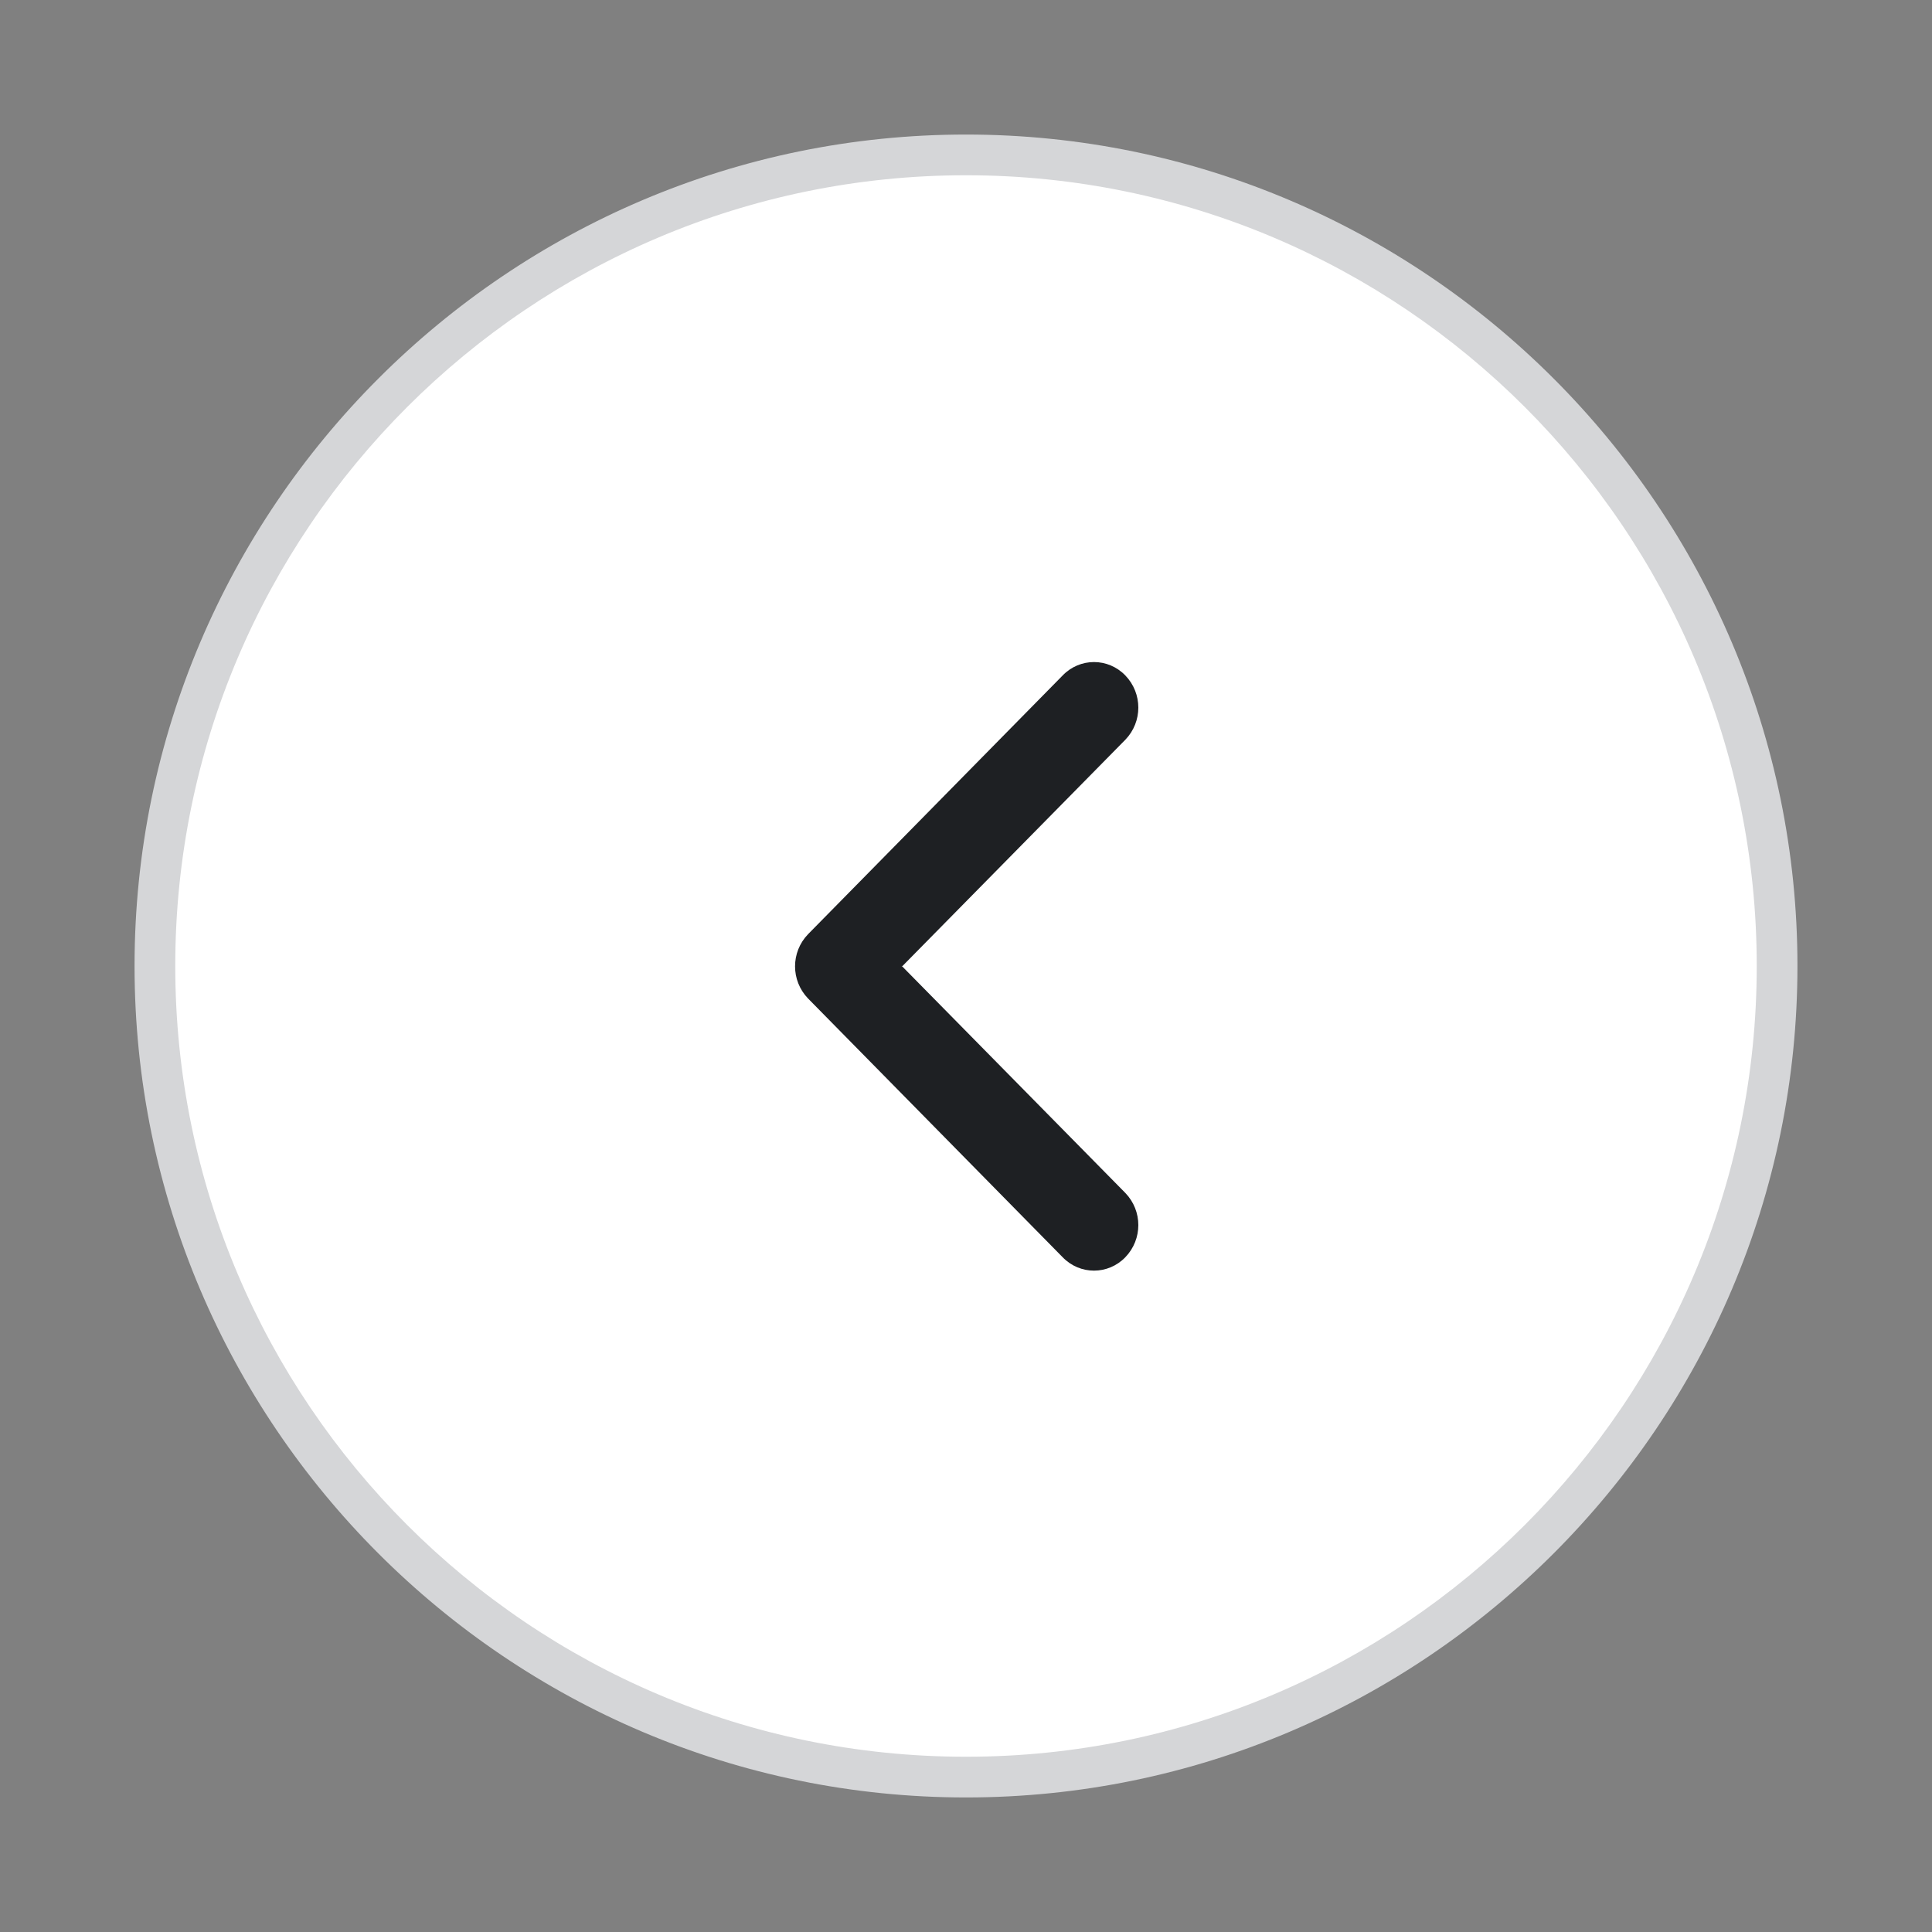
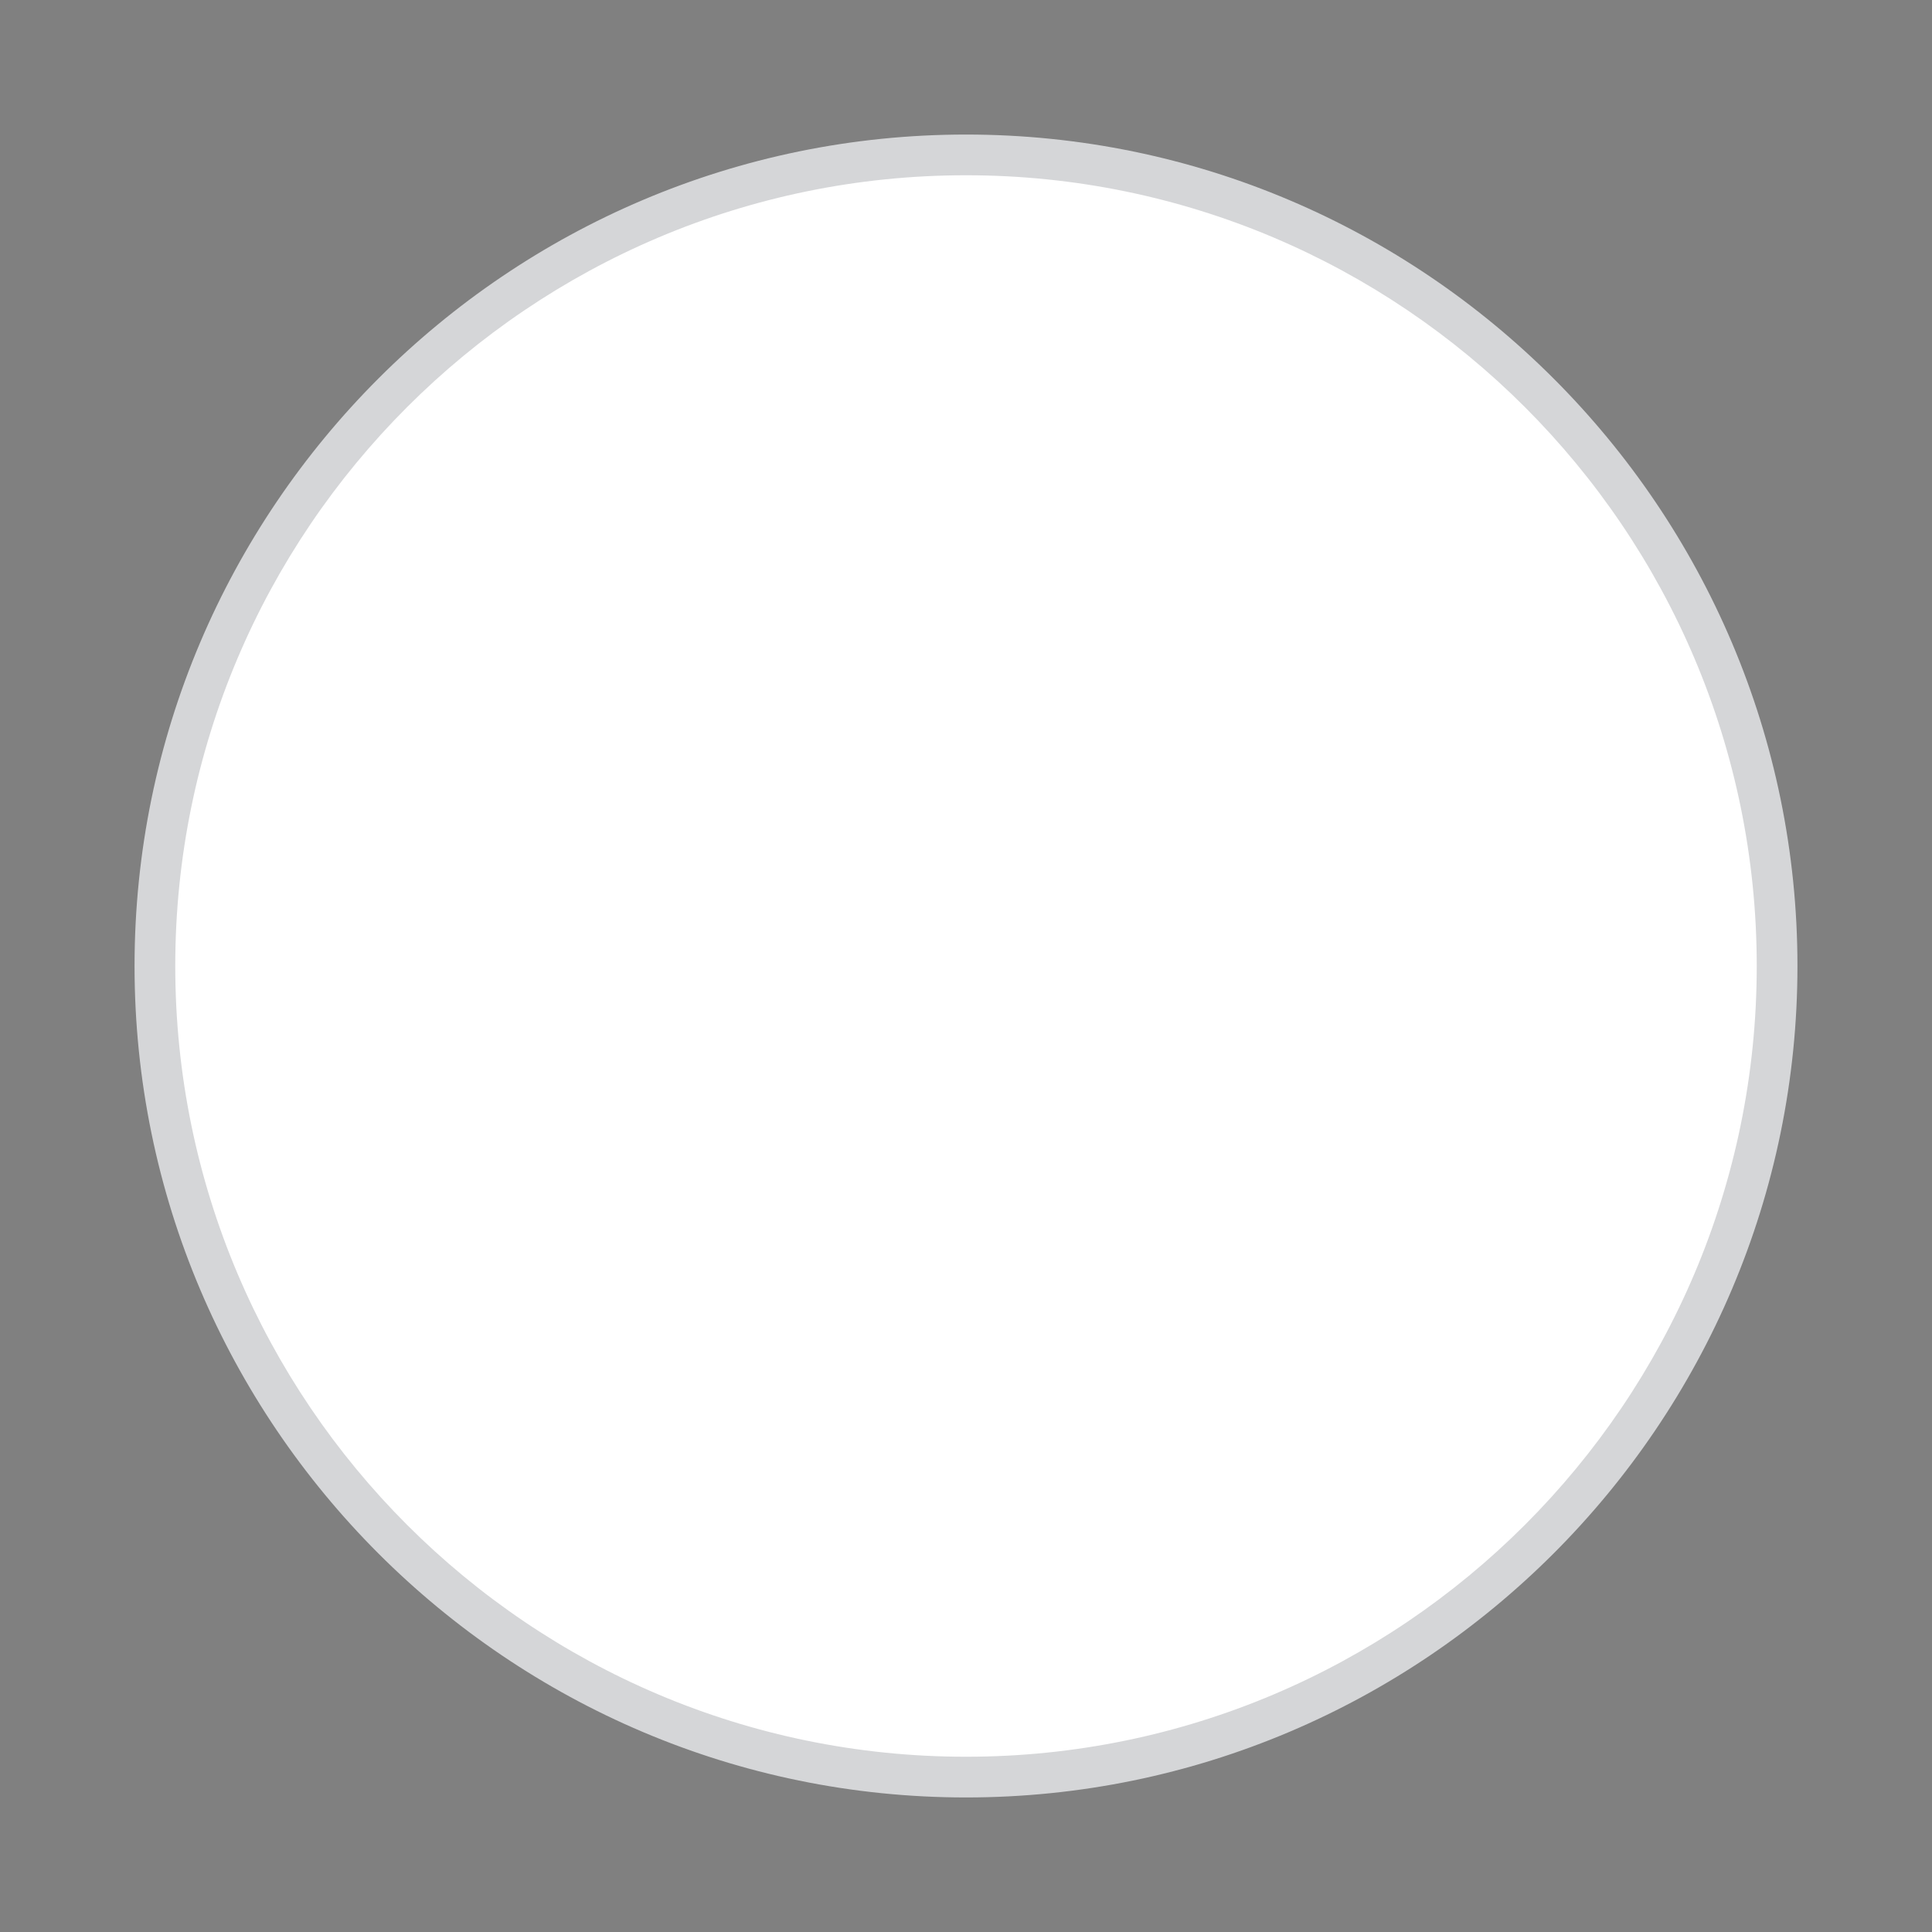
<svg xmlns="http://www.w3.org/2000/svg" id="a" viewBox="0 0 28 28">
  <rect x="0" y="0" width="28" height="28" fill="#808080" stroke="none" />
  <circle cx="14" cy="14" r="11.76" fill="#fff" />
  <path d="M14,26.05c-6.64,0-12.05-5.41-12.05-12.05S7.36,1.95,14,1.95s12.05,5.41,12.05,12.05-5.41,12.05-12.05,12.05ZM14,2.54C7.68,2.54,2.54,7.68,2.54,14s5.14,11.46,11.46,11.46,11.46-5.14,11.46-11.46S20.32,2.54,14,2.54Z" fill="#d5d6d8" />
-   <path d="M13.07,14l3.24,3.29c.25.26.25.67,0,.93-.25.26-.66.26-.91,0l-3.69-3.75c-.25-.26-.25-.67,0-.93l3.69-3.75c.25-.26.66-.26.91,0,.25.26.25.67,0,.93l-3.24,3.29Z" fill="#1e2023" fill-rule="evenodd" />
</svg>